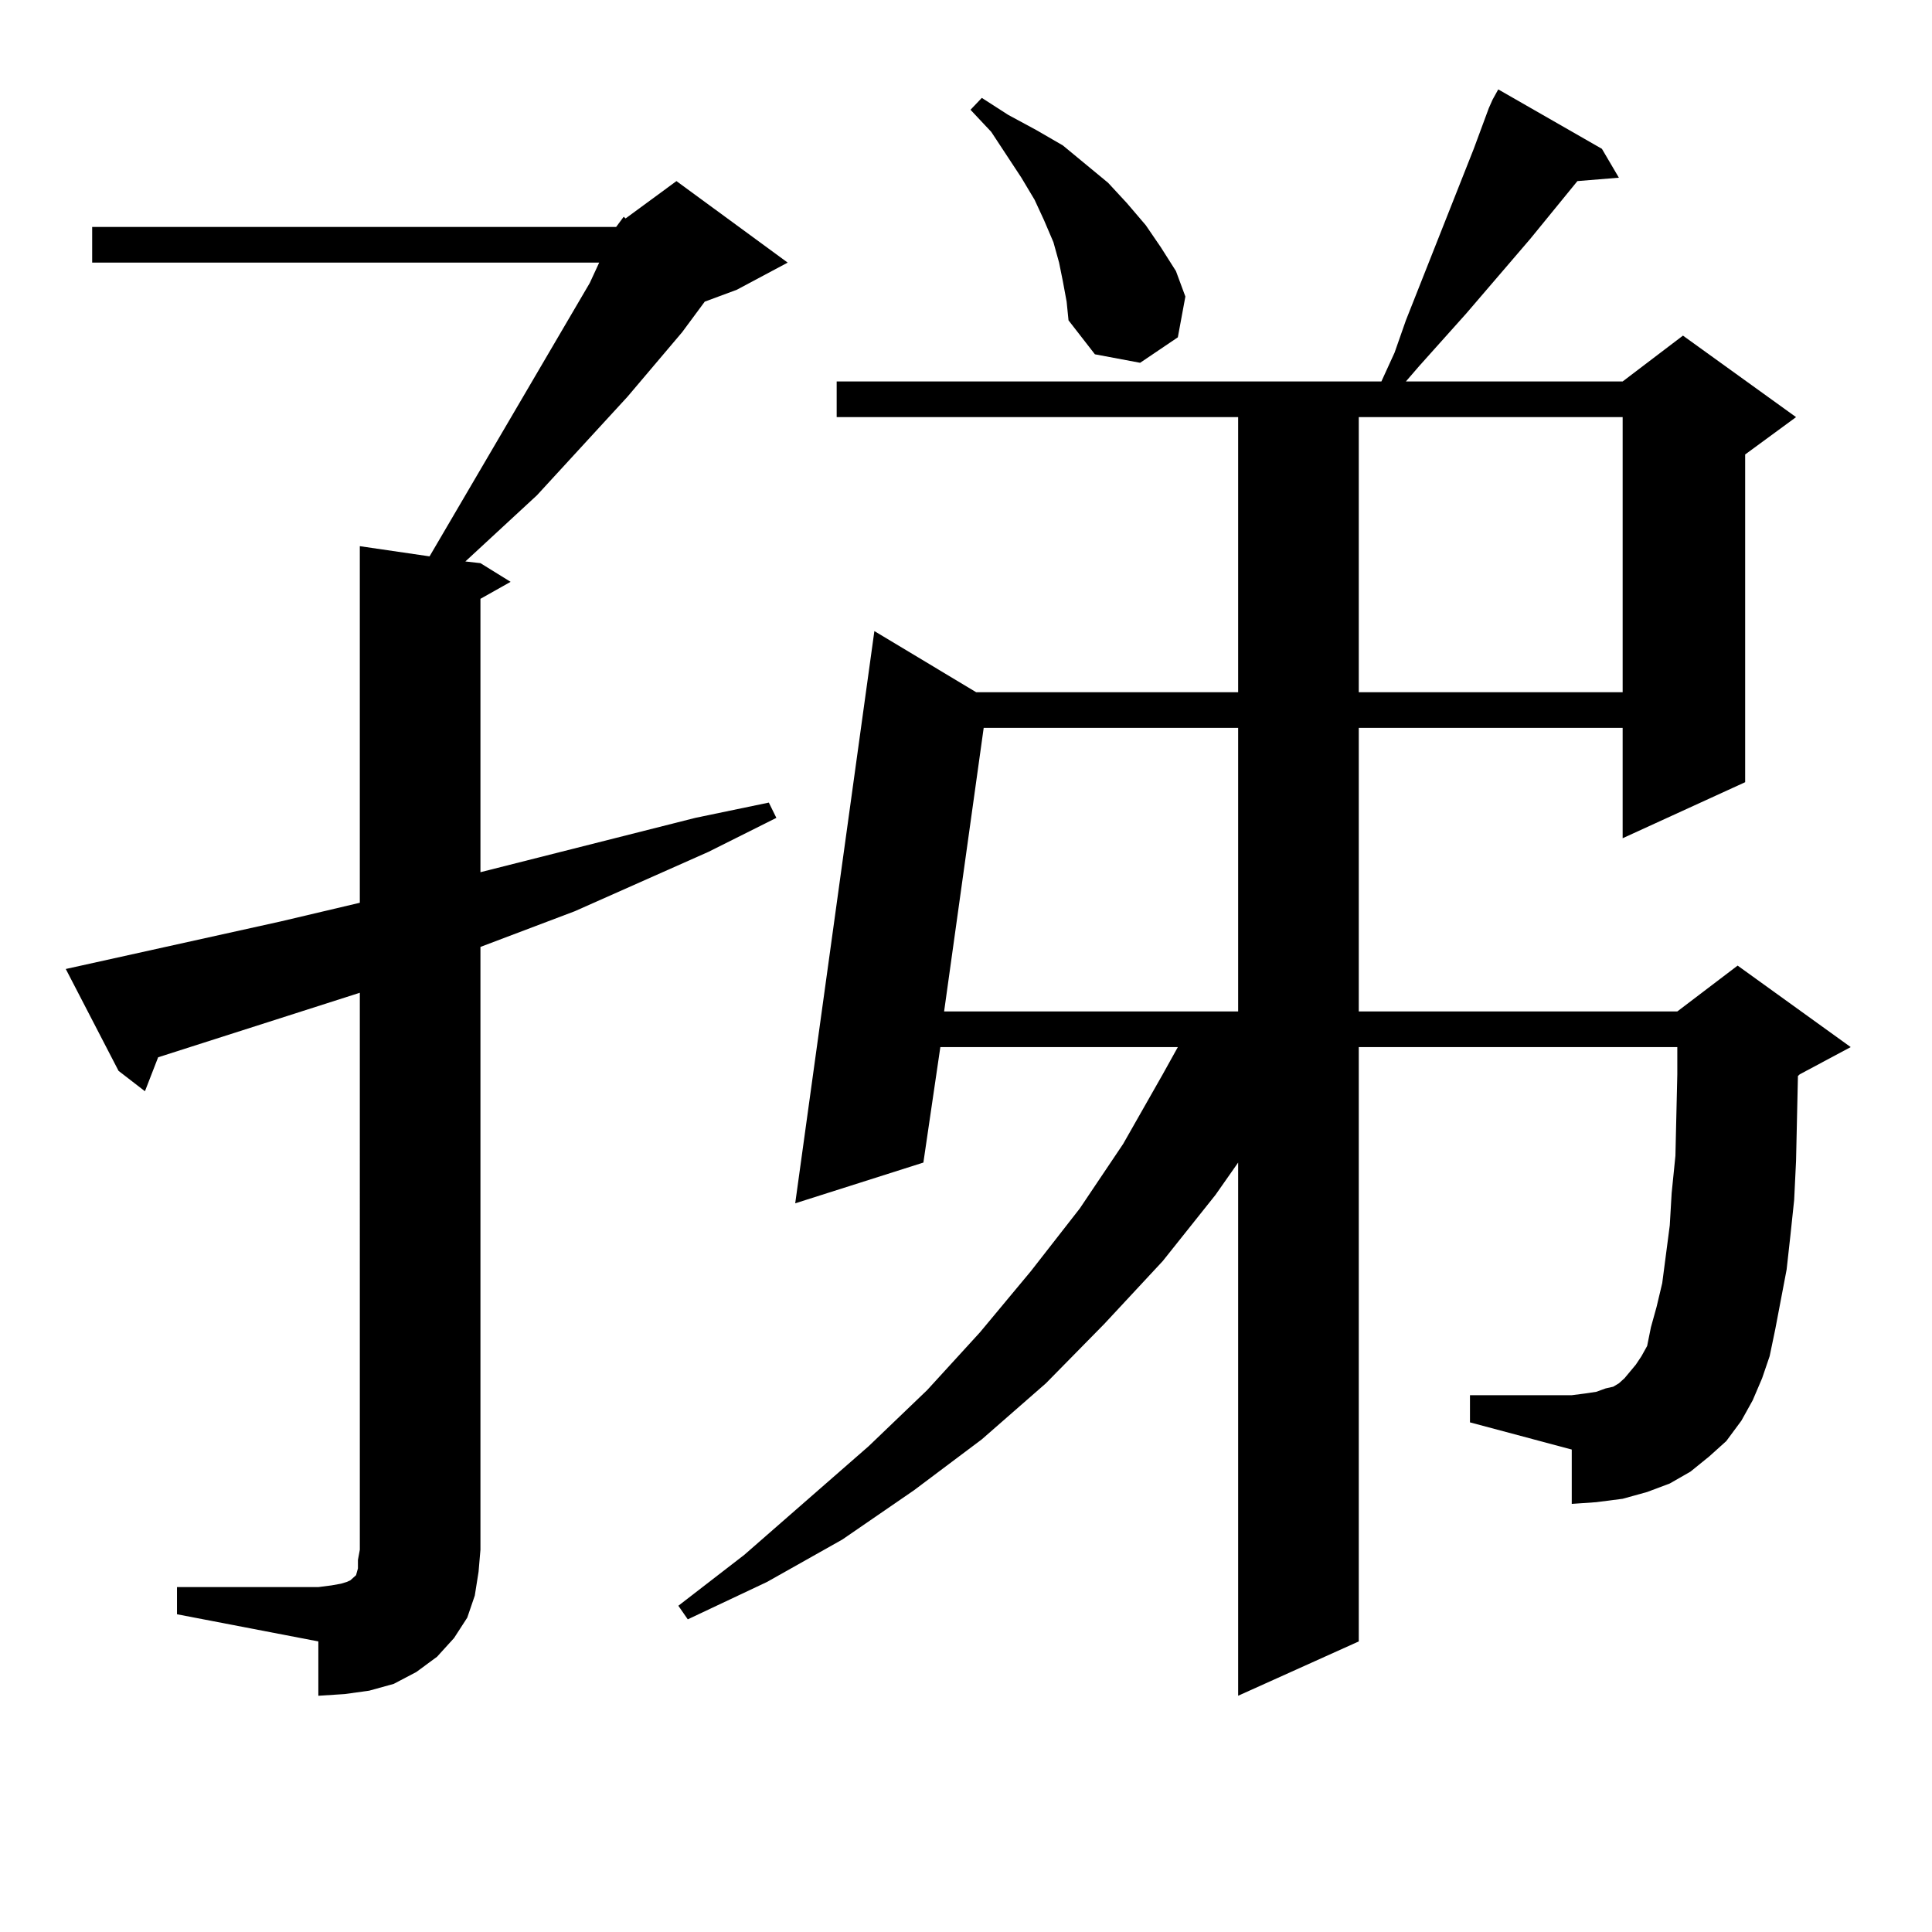
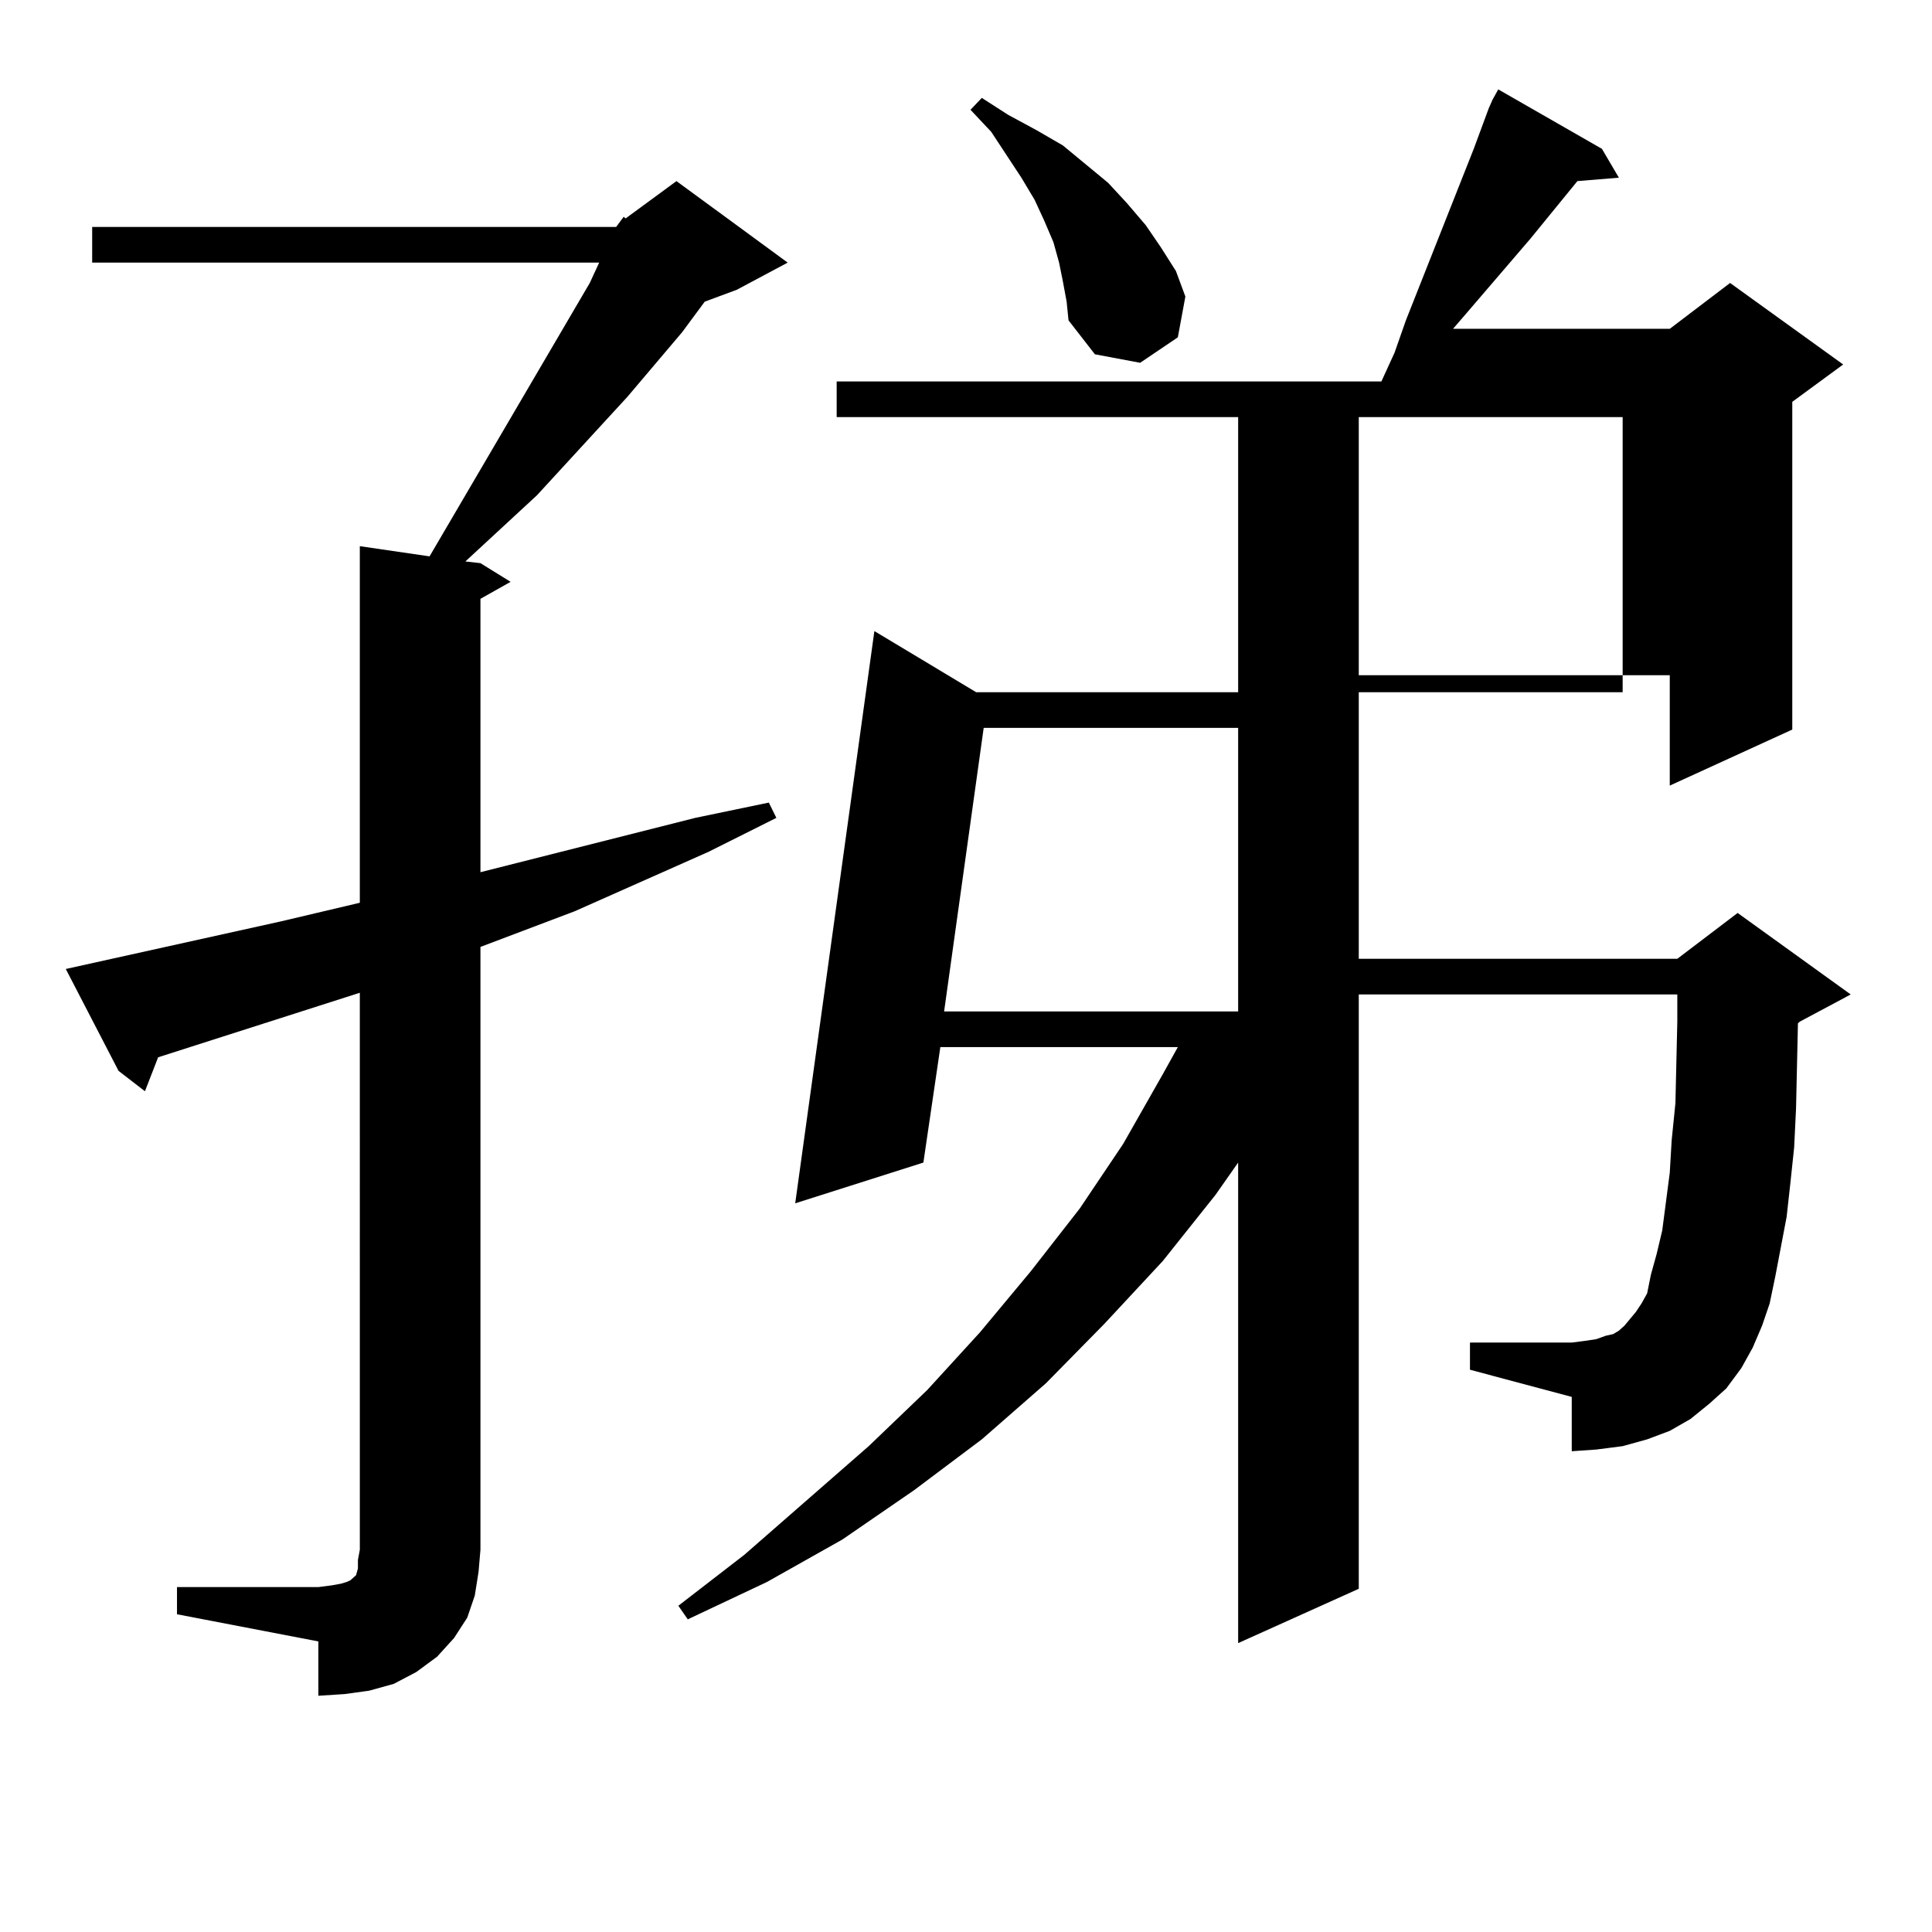
<svg xmlns="http://www.w3.org/2000/svg" version="1.1" id="图层_1" x="0px" y="0px" width="1000px" height="1000px" viewBox="0 0 1000 1000" enable-background="new 0 0 1000 1000" xml:space="preserve">
-   <path d="M318.919,117.465l3.902-5.273l0.976,0.879l26.341-19.336l57.56,42.188l-26.341,14.063l-16.585,6.152l-11.707,15.82  l-28.292,33.398l-46.828,50.977l-37.072,34.277l7.805,0.879l15.609,9.668l-15.609,8.789v141.504l111.217-28.125l38.048-7.91  l3.902,7.91l-35.121,17.578l-69.267,30.762l-48.779,18.457v312.012l-0.976,11.426l-1.951,12.305l-3.902,11.426l-6.829,10.547  l-8.78,9.668l-10.731,7.91l-11.707,6.152l-12.683,3.516l-12.683,1.758l-13.658,0.879v-28.125l-73.169-14.063v-14.063h73.169  l6.829-0.879l4.878-0.879l2.927-0.879l1.951-0.879l0.976-0.879l0.976-0.879l0.976-0.879l0.976-3.516v-4.395l0.976-5.273V513.851  L81.852,547.25l-6.829,17.578l-13.658-10.547l-27.316-52.734l111.217-24.609l40.975-9.668v-184.57l36.097,5.273l82.925-141.504  l4.878-10.547H47.706v-18.457H318.919z M770.615,55.941l1.951-4.395l2.927-5.273l53.657,30.762l8.78,14.941l-21.463,1.758  l-24.39,29.883l-33.17,38.672l-24.39,27.246l-6.829,7.91h112.192l31.219-23.73l58.535,42.188l-26.341,19.336v169.629l-63.413,29.004  v-57.129H703.3v146.777h164.874l31.219-23.73l58.535,42.188l-26.341,14.063l-0.976,0.879l-0.976,43.945l-0.976,20.215l-1.951,18.457  l-1.951,17.578l-5.854,30.762l-2.927,14.063l-3.902,11.426l-4.878,11.426l-5.854,10.547l-7.805,10.547l-8.78,7.91l-9.756,7.91  l-10.731,6.152l-11.707,4.395l-12.683,3.516l-13.658,1.758l-12.683,0.879v-28.125l-52.682-14.063v-14.063h52.682l6.829-0.879  l5.854-0.879l4.878-1.758l3.902-0.879l2.927-1.758l2.927-2.637l5.854-7.031l2.927-4.395l2.927-5.273l1.951-9.668l2.927-10.547  l2.927-12.305l3.902-29.883l0.976-16.699l1.951-19.336l0.976-42.188v-14.063H703.3v307.617l-62.438,28.125V601.742l-11.707,16.699  l-27.316,34.277l-30.243,32.52L541.353,716l-33.17,29.004l-35.121,26.367l-37.072,25.488l-39.023,21.973l-40.975,19.336  l-4.878-7.031l34.146-26.367l64.389-56.25l30.243-29.004l27.316-29.883l26.341-31.641l25.365-32.52l22.438-33.398l20.487-36.035  l7.805-14.063H486.72l-8.78,59.766l-66.34,21.094l40.975-296.191l52.682,31.641h135.606V215.902h-207.8v-18.457h281.944  l6.829-14.941l5.854-16.699l35.121-88.77L770.615,55.941z M509.158,376.742l-20.487,146.777h152.191V376.742H509.158z   M550.133,145.59l-1.951-9.668l-2.927-10.547l-4.878-11.426l-4.878-10.547l-6.829-11.426l-15.609-23.73L502.329,56.82l5.854-6.152  l13.658,8.789l14.634,7.91l13.658,7.91l23.414,19.336l9.756,10.547l9.756,11.426l7.805,11.426l7.805,12.305l4.878,13.184  l-3.902,21.094l-19.512,13.184l-23.414-4.395l-13.658-17.578l-0.976-9.668L550.133,145.59z M703.3,215.902v142.383h136.582V215.902  H703.3z" />
+   <path d="M318.919,117.465l3.902-5.273l0.976,0.879l26.341-19.336l57.56,42.188l-26.341,14.063l-16.585,6.152l-11.707,15.82  l-28.292,33.398l-46.828,50.977l-37.072,34.277l7.805,0.879l15.609,9.668l-15.609,8.789v141.504l111.217-28.125l38.048-7.91  l3.902,7.91l-35.121,17.578l-69.267,30.762l-48.779,18.457v312.012l-0.976,11.426l-1.951,12.305l-3.902,11.426l-6.829,10.547  l-8.78,9.668l-10.731,7.91l-11.707,6.152l-12.683,3.516l-12.683,1.758l-13.658,0.879v-28.125l-73.169-14.063v-14.063h73.169  l6.829-0.879l4.878-0.879l2.927-0.879l1.951-0.879l0.976-0.879l0.976-0.879l0.976-0.879l0.976-3.516v-4.395l0.976-5.273V513.851  L81.852,547.25l-6.829,17.578l-13.658-10.547l-27.316-52.734l111.217-24.609l40.975-9.668v-184.57l36.097,5.273l82.925-141.504  l4.878-10.547H47.706v-18.457H318.919z M770.615,55.941l1.951-4.395l2.927-5.273l53.657,30.762l8.78,14.941l-21.463,1.758  l-24.39,29.883l-33.17,38.672l-6.829,7.91h112.192l31.219-23.73l58.535,42.188l-26.341,19.336v169.629l-63.413,29.004  v-57.129H703.3v146.777h164.874l31.219-23.73l58.535,42.188l-26.341,14.063l-0.976,0.879l-0.976,43.945l-0.976,20.215l-1.951,18.457  l-1.951,17.578l-5.854,30.762l-2.927,14.063l-3.902,11.426l-4.878,11.426l-5.854,10.547l-7.805,10.547l-8.78,7.91l-9.756,7.91  l-10.731,6.152l-11.707,4.395l-12.683,3.516l-13.658,1.758l-12.683,0.879v-28.125l-52.682-14.063v-14.063h52.682l6.829-0.879  l5.854-0.879l4.878-1.758l3.902-0.879l2.927-1.758l2.927-2.637l5.854-7.031l2.927-4.395l2.927-5.273l1.951-9.668l2.927-10.547  l2.927-12.305l3.902-29.883l0.976-16.699l1.951-19.336l0.976-42.188v-14.063H703.3v307.617l-62.438,28.125V601.742l-11.707,16.699  l-27.316,34.277l-30.243,32.52L541.353,716l-33.17,29.004l-35.121,26.367l-37.072,25.488l-39.023,21.973l-40.975,19.336  l-4.878-7.031l34.146-26.367l64.389-56.25l30.243-29.004l27.316-29.883l26.341-31.641l25.365-32.52l22.438-33.398l20.487-36.035  l7.805-14.063H486.72l-8.78,59.766l-66.34,21.094l40.975-296.191l52.682,31.641h135.606V215.902h-207.8v-18.457h281.944  l6.829-14.941l5.854-16.699l35.121-88.77L770.615,55.941z M509.158,376.742l-20.487,146.777h152.191V376.742H509.158z   M550.133,145.59l-1.951-9.668l-2.927-10.547l-4.878-11.426l-4.878-10.547l-6.829-11.426l-15.609-23.73L502.329,56.82l5.854-6.152  l13.658,8.789l14.634,7.91l13.658,7.91l23.414,19.336l9.756,10.547l9.756,11.426l7.805,11.426l7.805,12.305l4.878,13.184  l-3.902,21.094l-19.512,13.184l-23.414-4.395l-13.658-17.578l-0.976-9.668L550.133,145.59z M703.3,215.902v142.383h136.582V215.902  H703.3z" />
</svg>